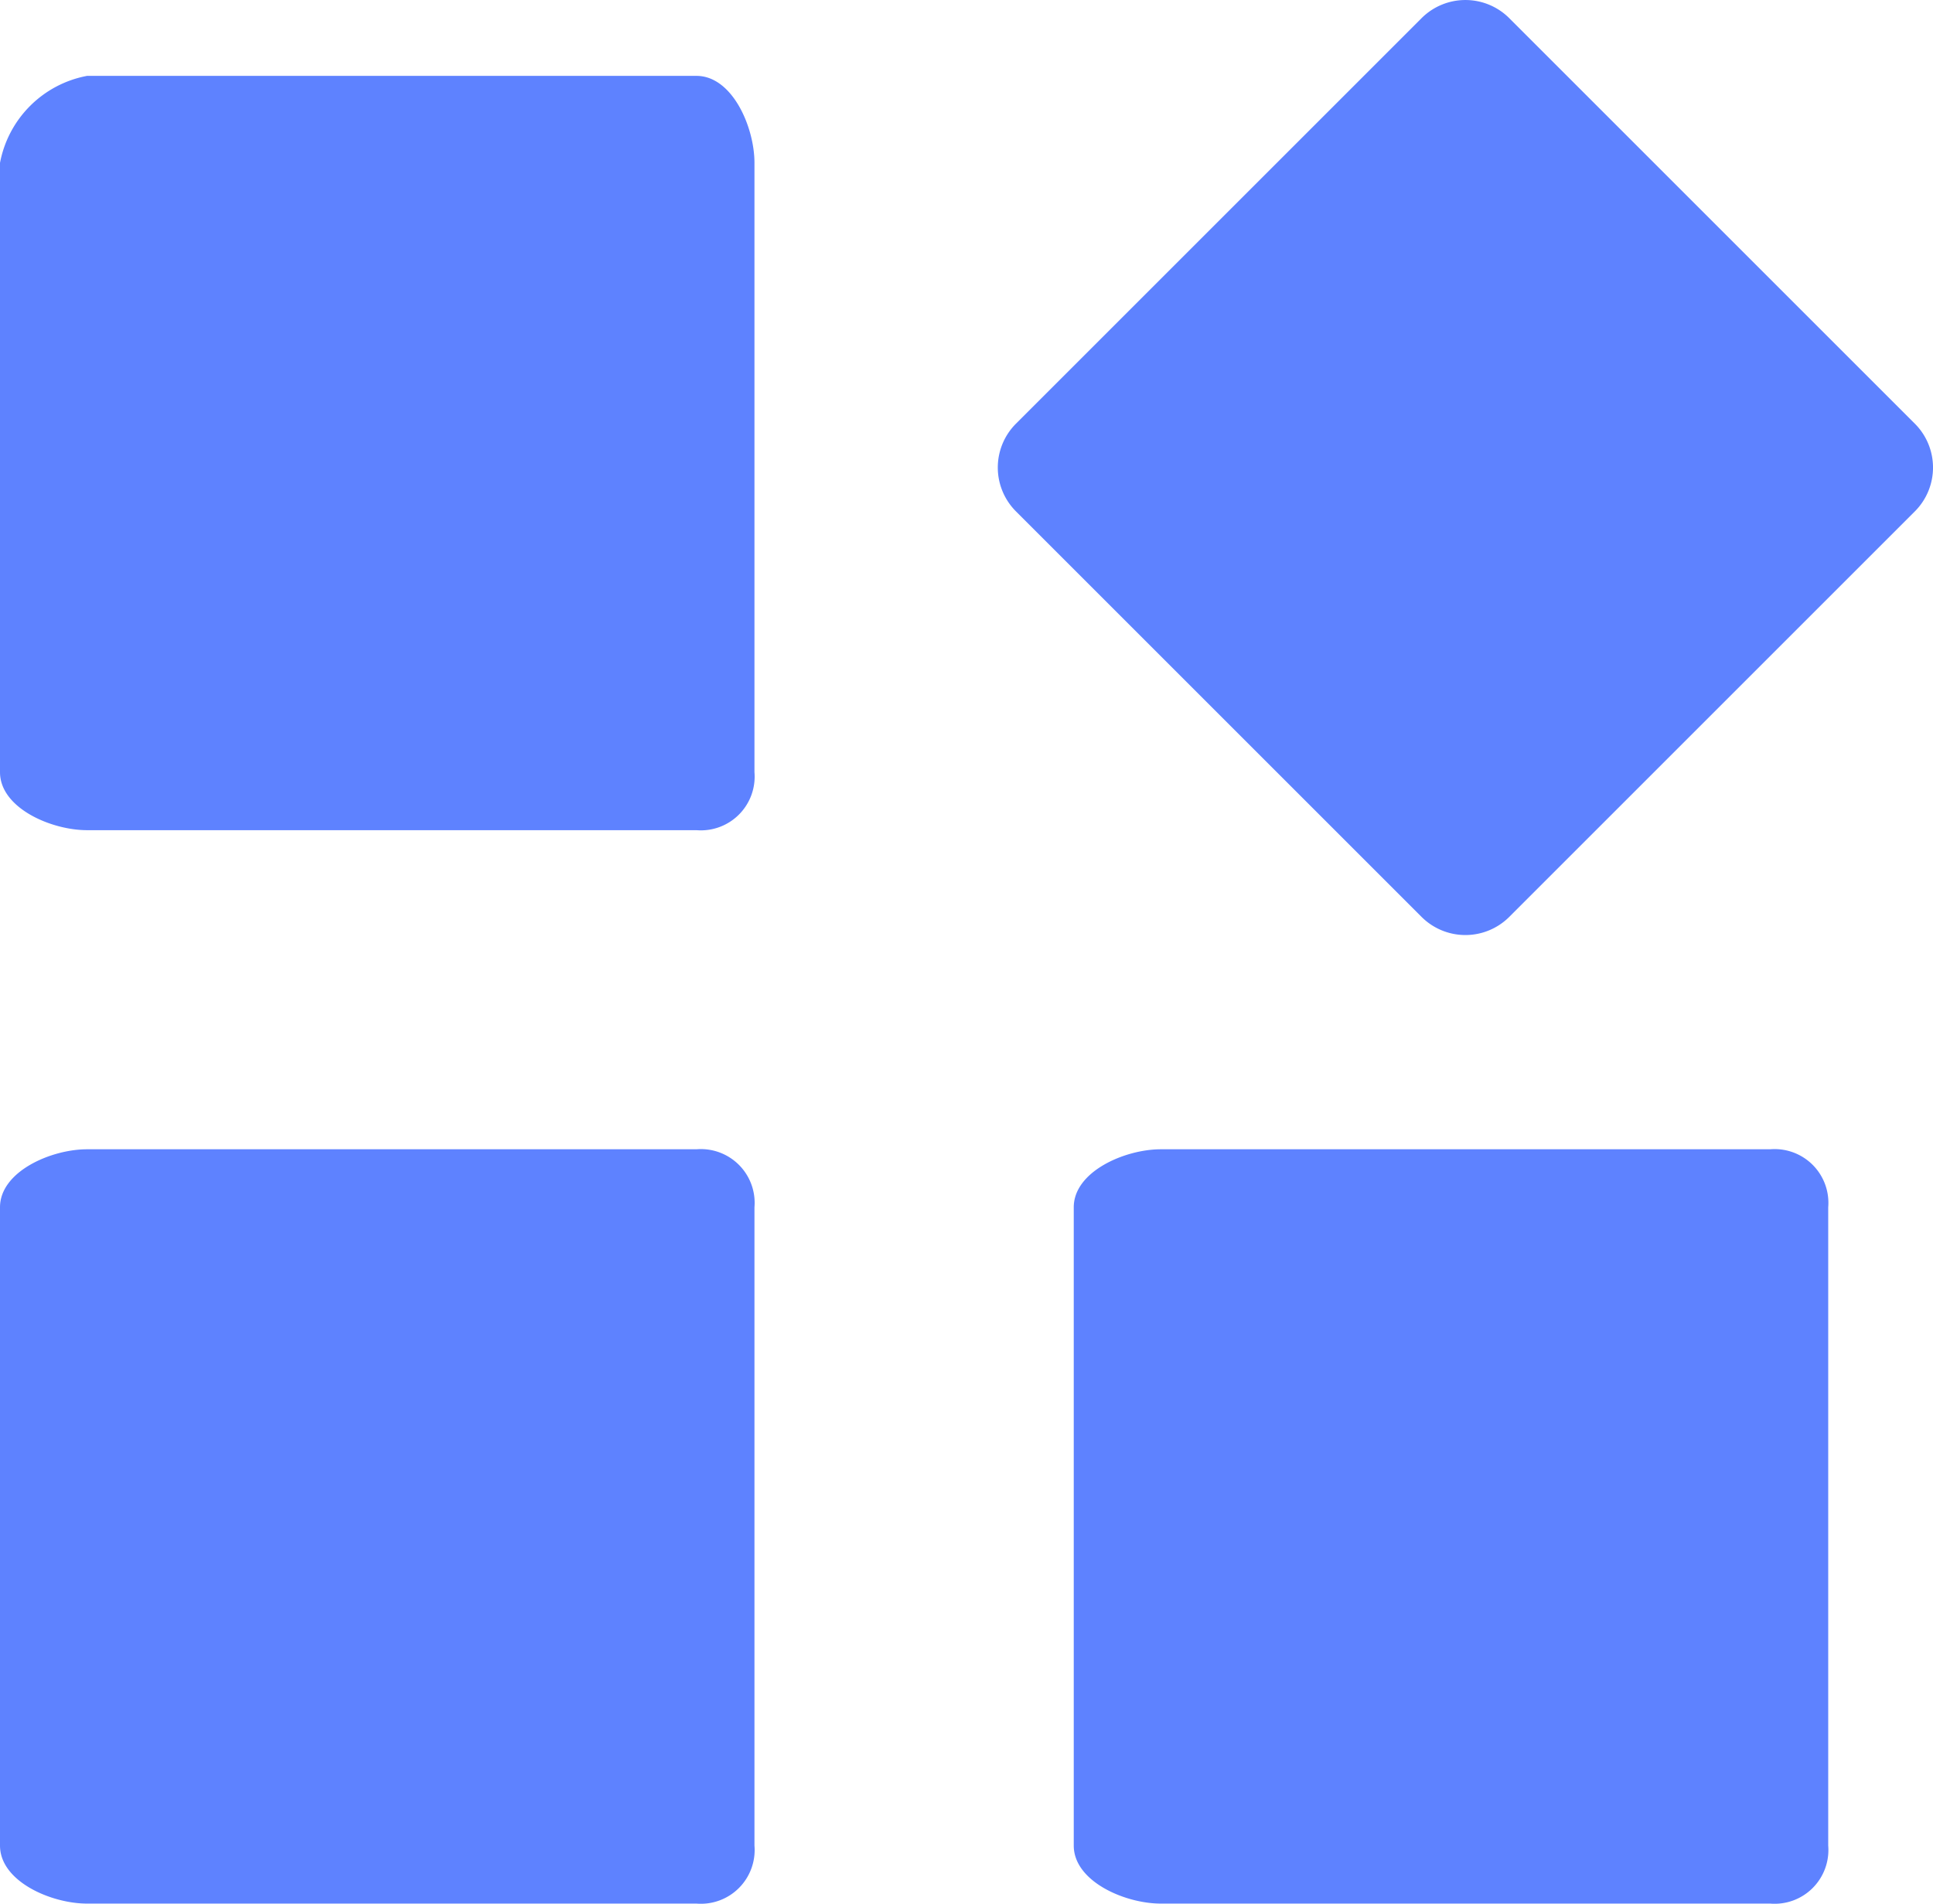
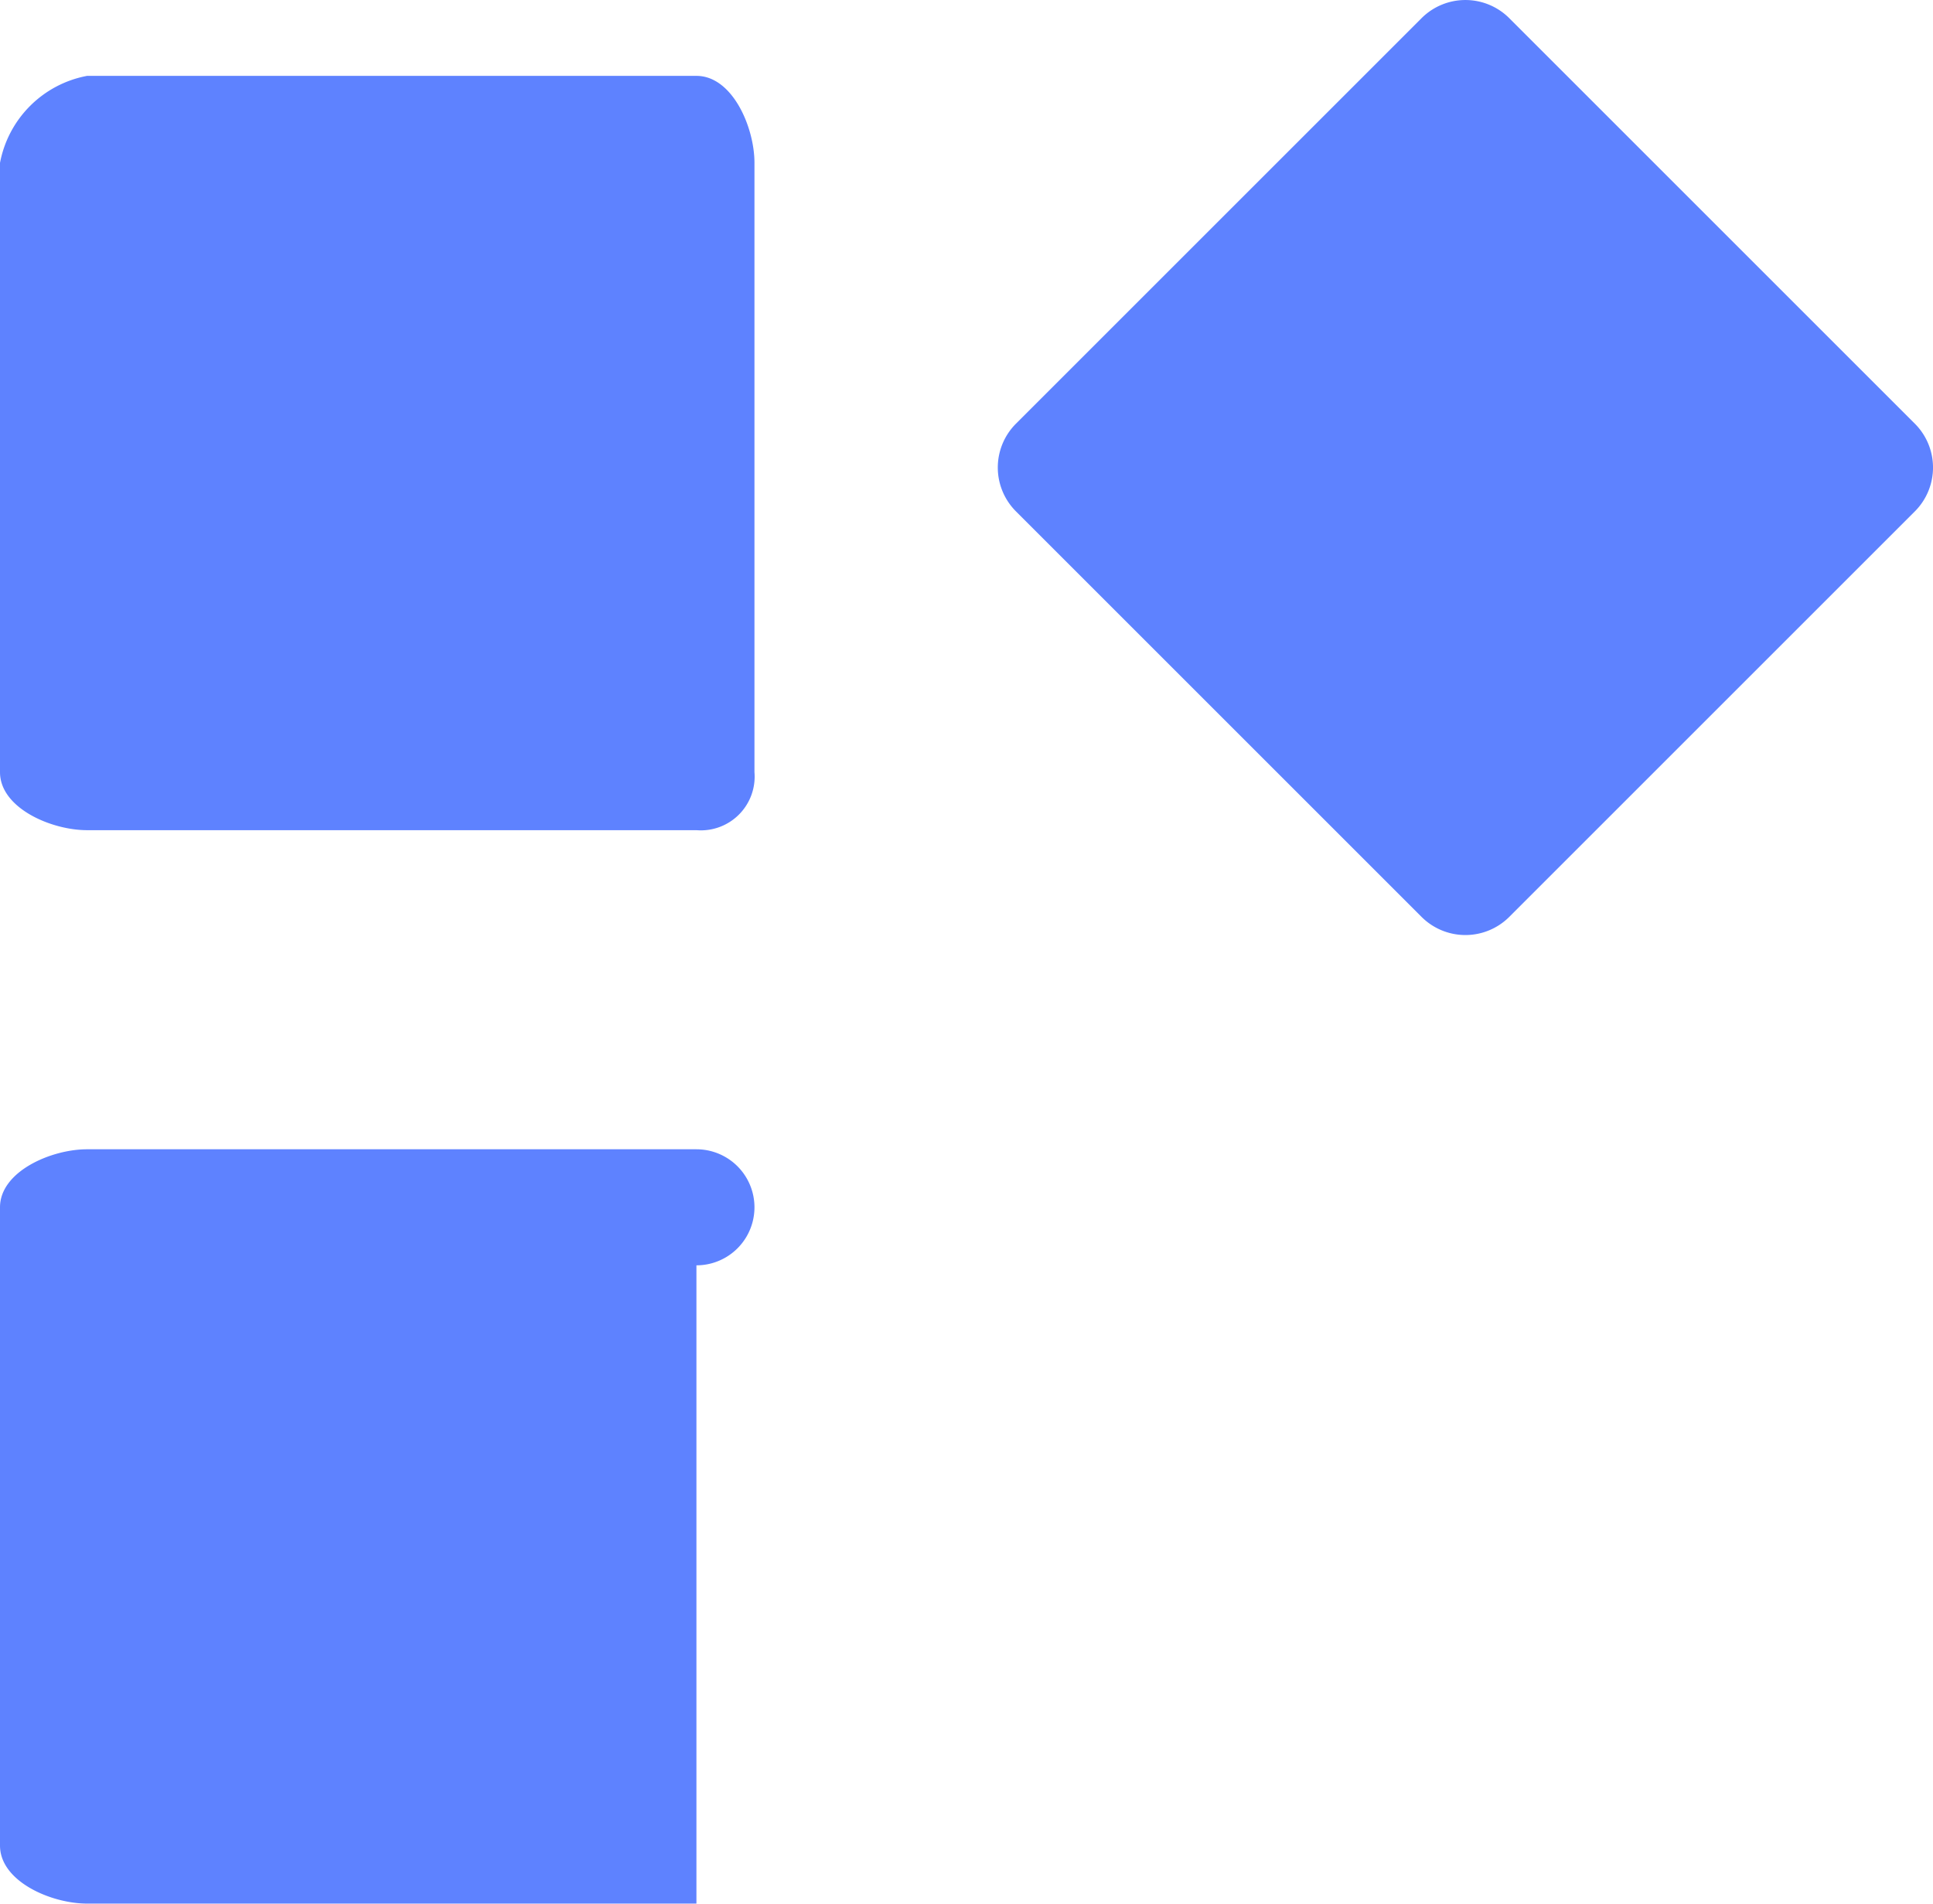
<svg xmlns="http://www.w3.org/2000/svg" width="66.614" height="65.615" viewBox="0 0 66.614 65.615">
  <defs>
    <style>.a{fill:#5e82ff;}</style>
  </defs>
  <path class="a" d="M27.523,3.719h-21a3.76,3.76,0,0,0-3,3v21c0,1.236,1.764,2,3,2h21a1.853,1.853,0,0,0,2-2v-21C29.523,5.483,28.759,3.719,27.523,3.719Z" transform="translate(-3.523 -1.104)" />
  <path class="a" d="M65.953,16.076l-14-14a2.138,2.138,0,0,0-3,0l-14,14a2.138,2.138,0,0,0,0,3l14,14a2.138,2.138,0,0,0,3,0l14-14A2.138,2.138,0,0,0,65.953,16.076Z" transform="translate(0.047 -1.461)" />
-   <path class="a" d="M60.6,36.792h-21c-1.236,0-3,.764-3,2v22c0,1.236,1.764,2,3,2h21a1.853,1.853,0,0,0,2-2v-22A1.853,1.853,0,0,0,60.6,36.792Z" transform="translate(0.403 2.822)" />
-   <path class="a" d="M27.523,36.792h-21c-1.236,0-3,.764-3,2v22c0,1.236,1.764,2,3,2h21a1.853,1.853,0,0,0,2-2v-22A1.853,1.853,0,0,0,27.523,36.792Z" transform="translate(-3.523 2.822)" />
+   <path class="a" d="M27.523,36.792h-21c-1.236,0-3,.764-3,2v22c0,1.236,1.764,2,3,2h21v-22A1.853,1.853,0,0,0,27.523,36.792Z" transform="translate(-3.523 2.822)" />
</svg>